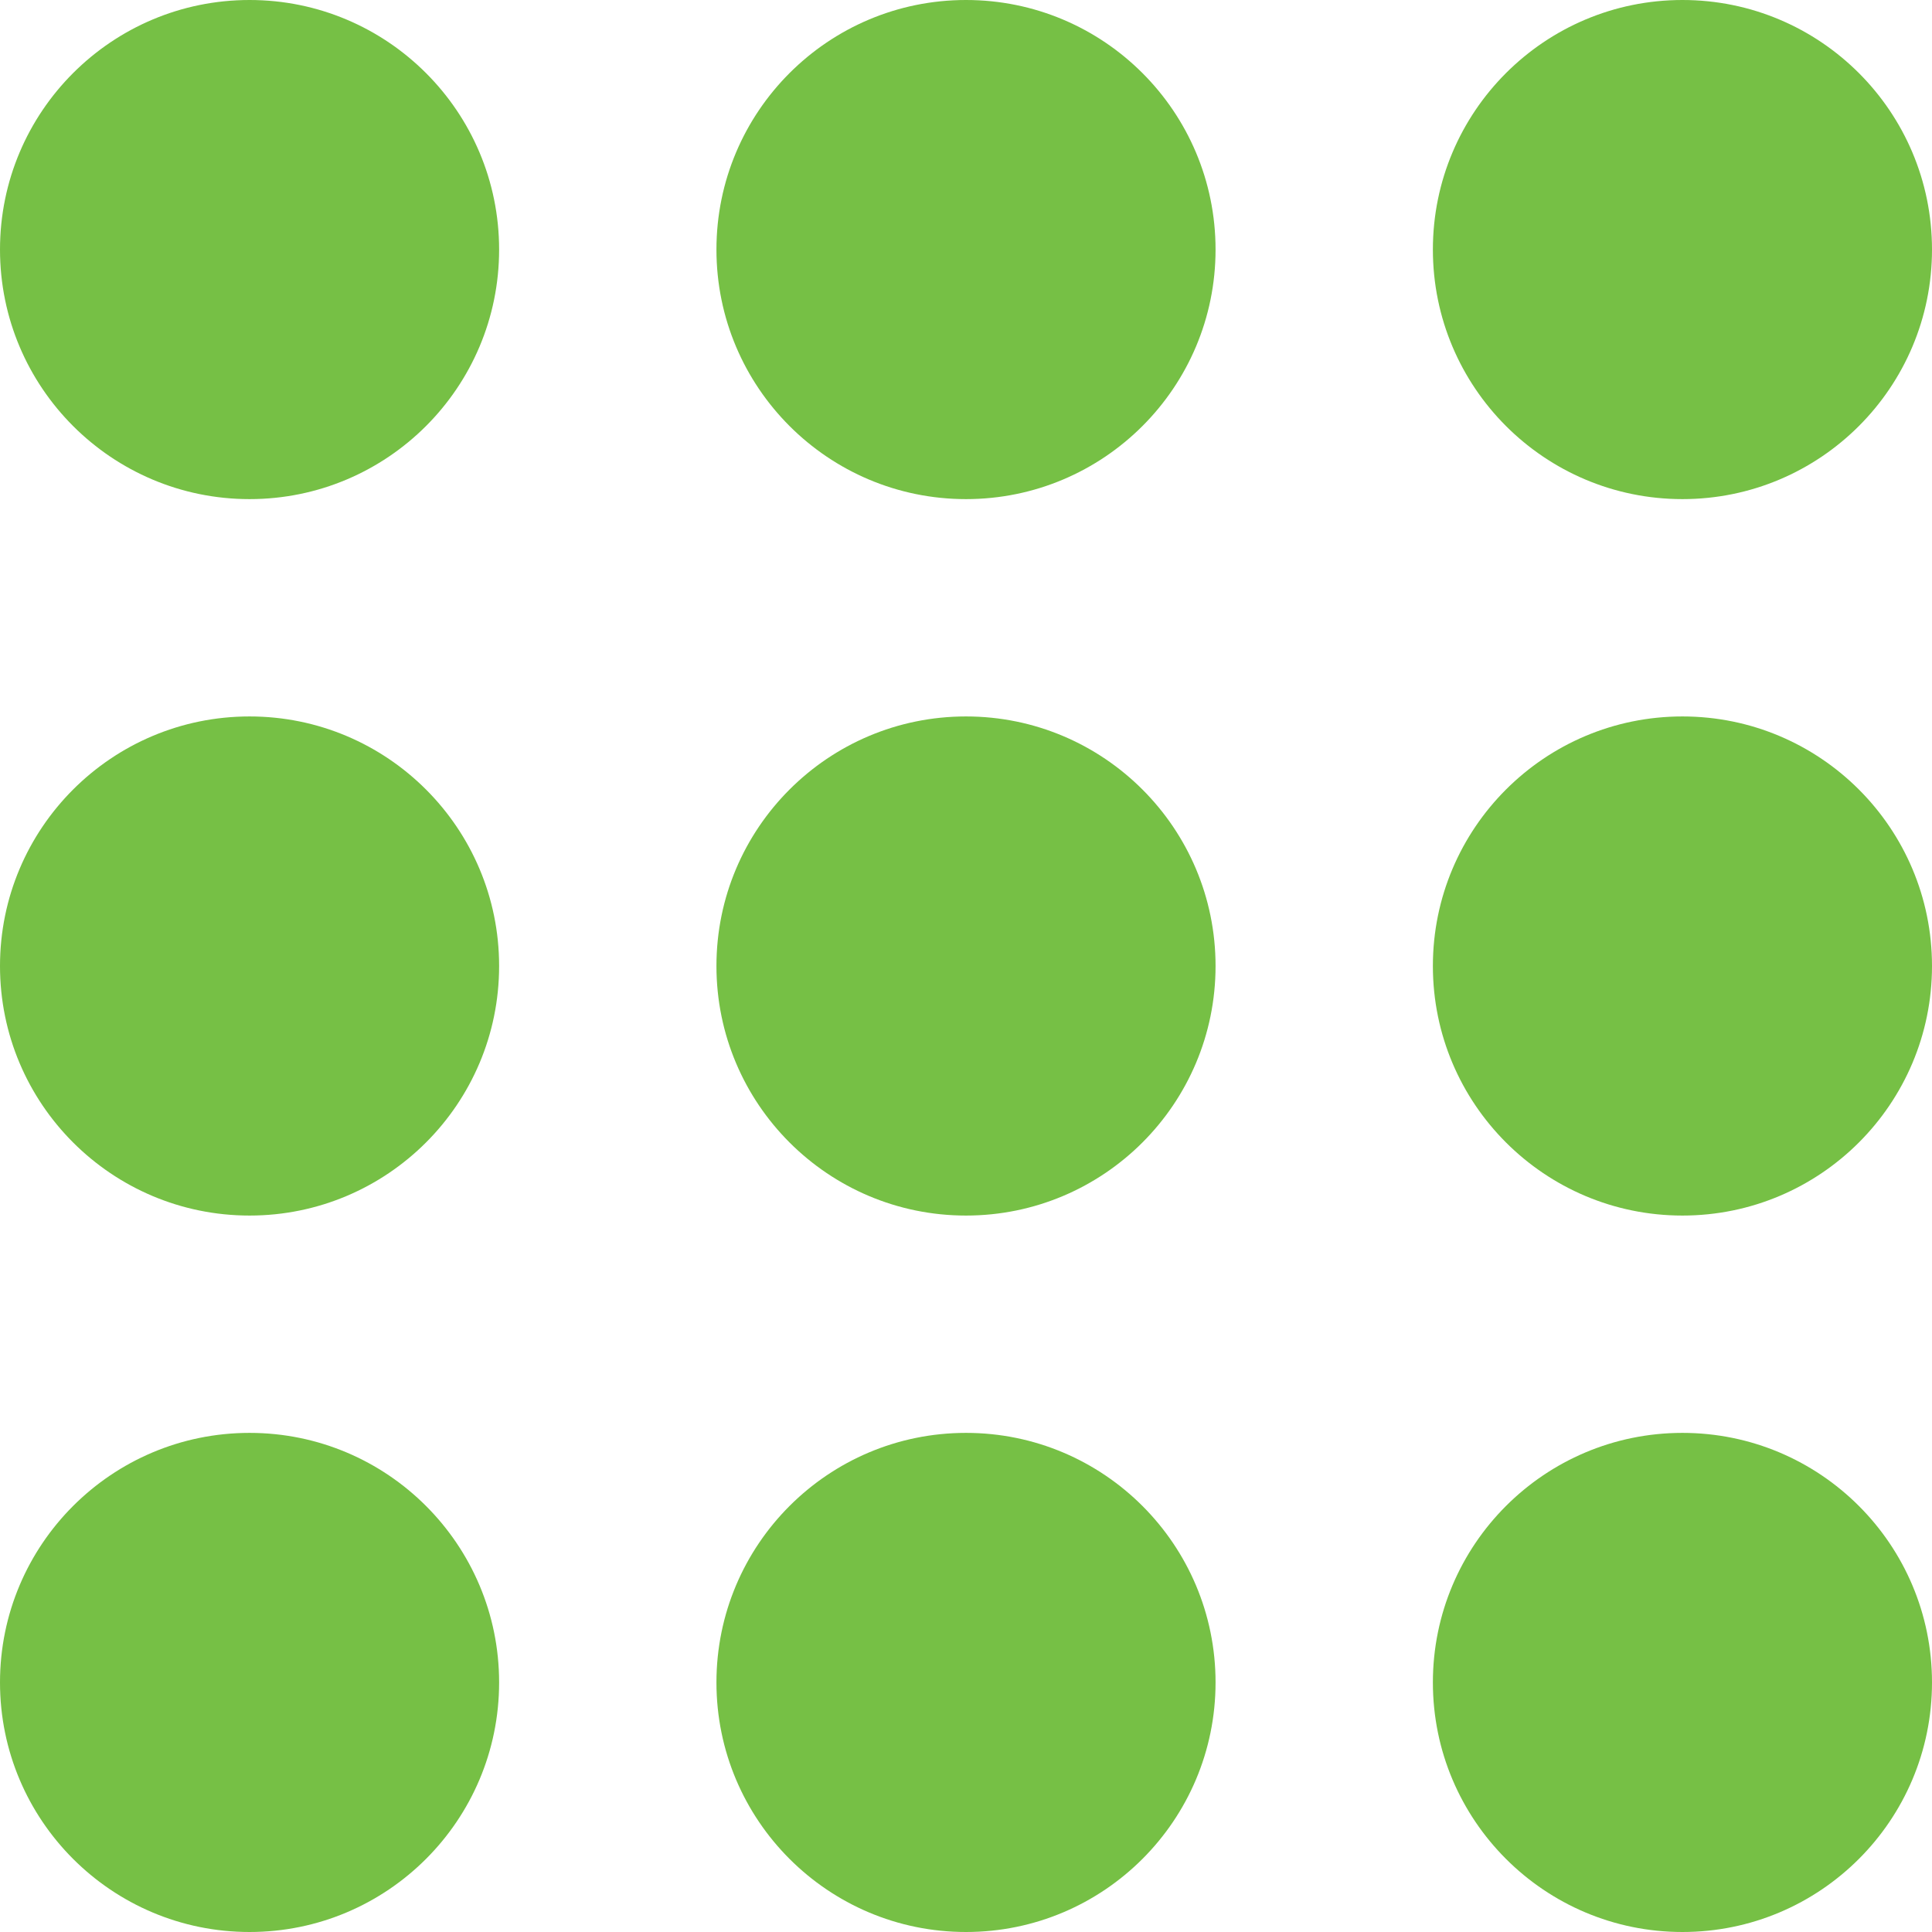
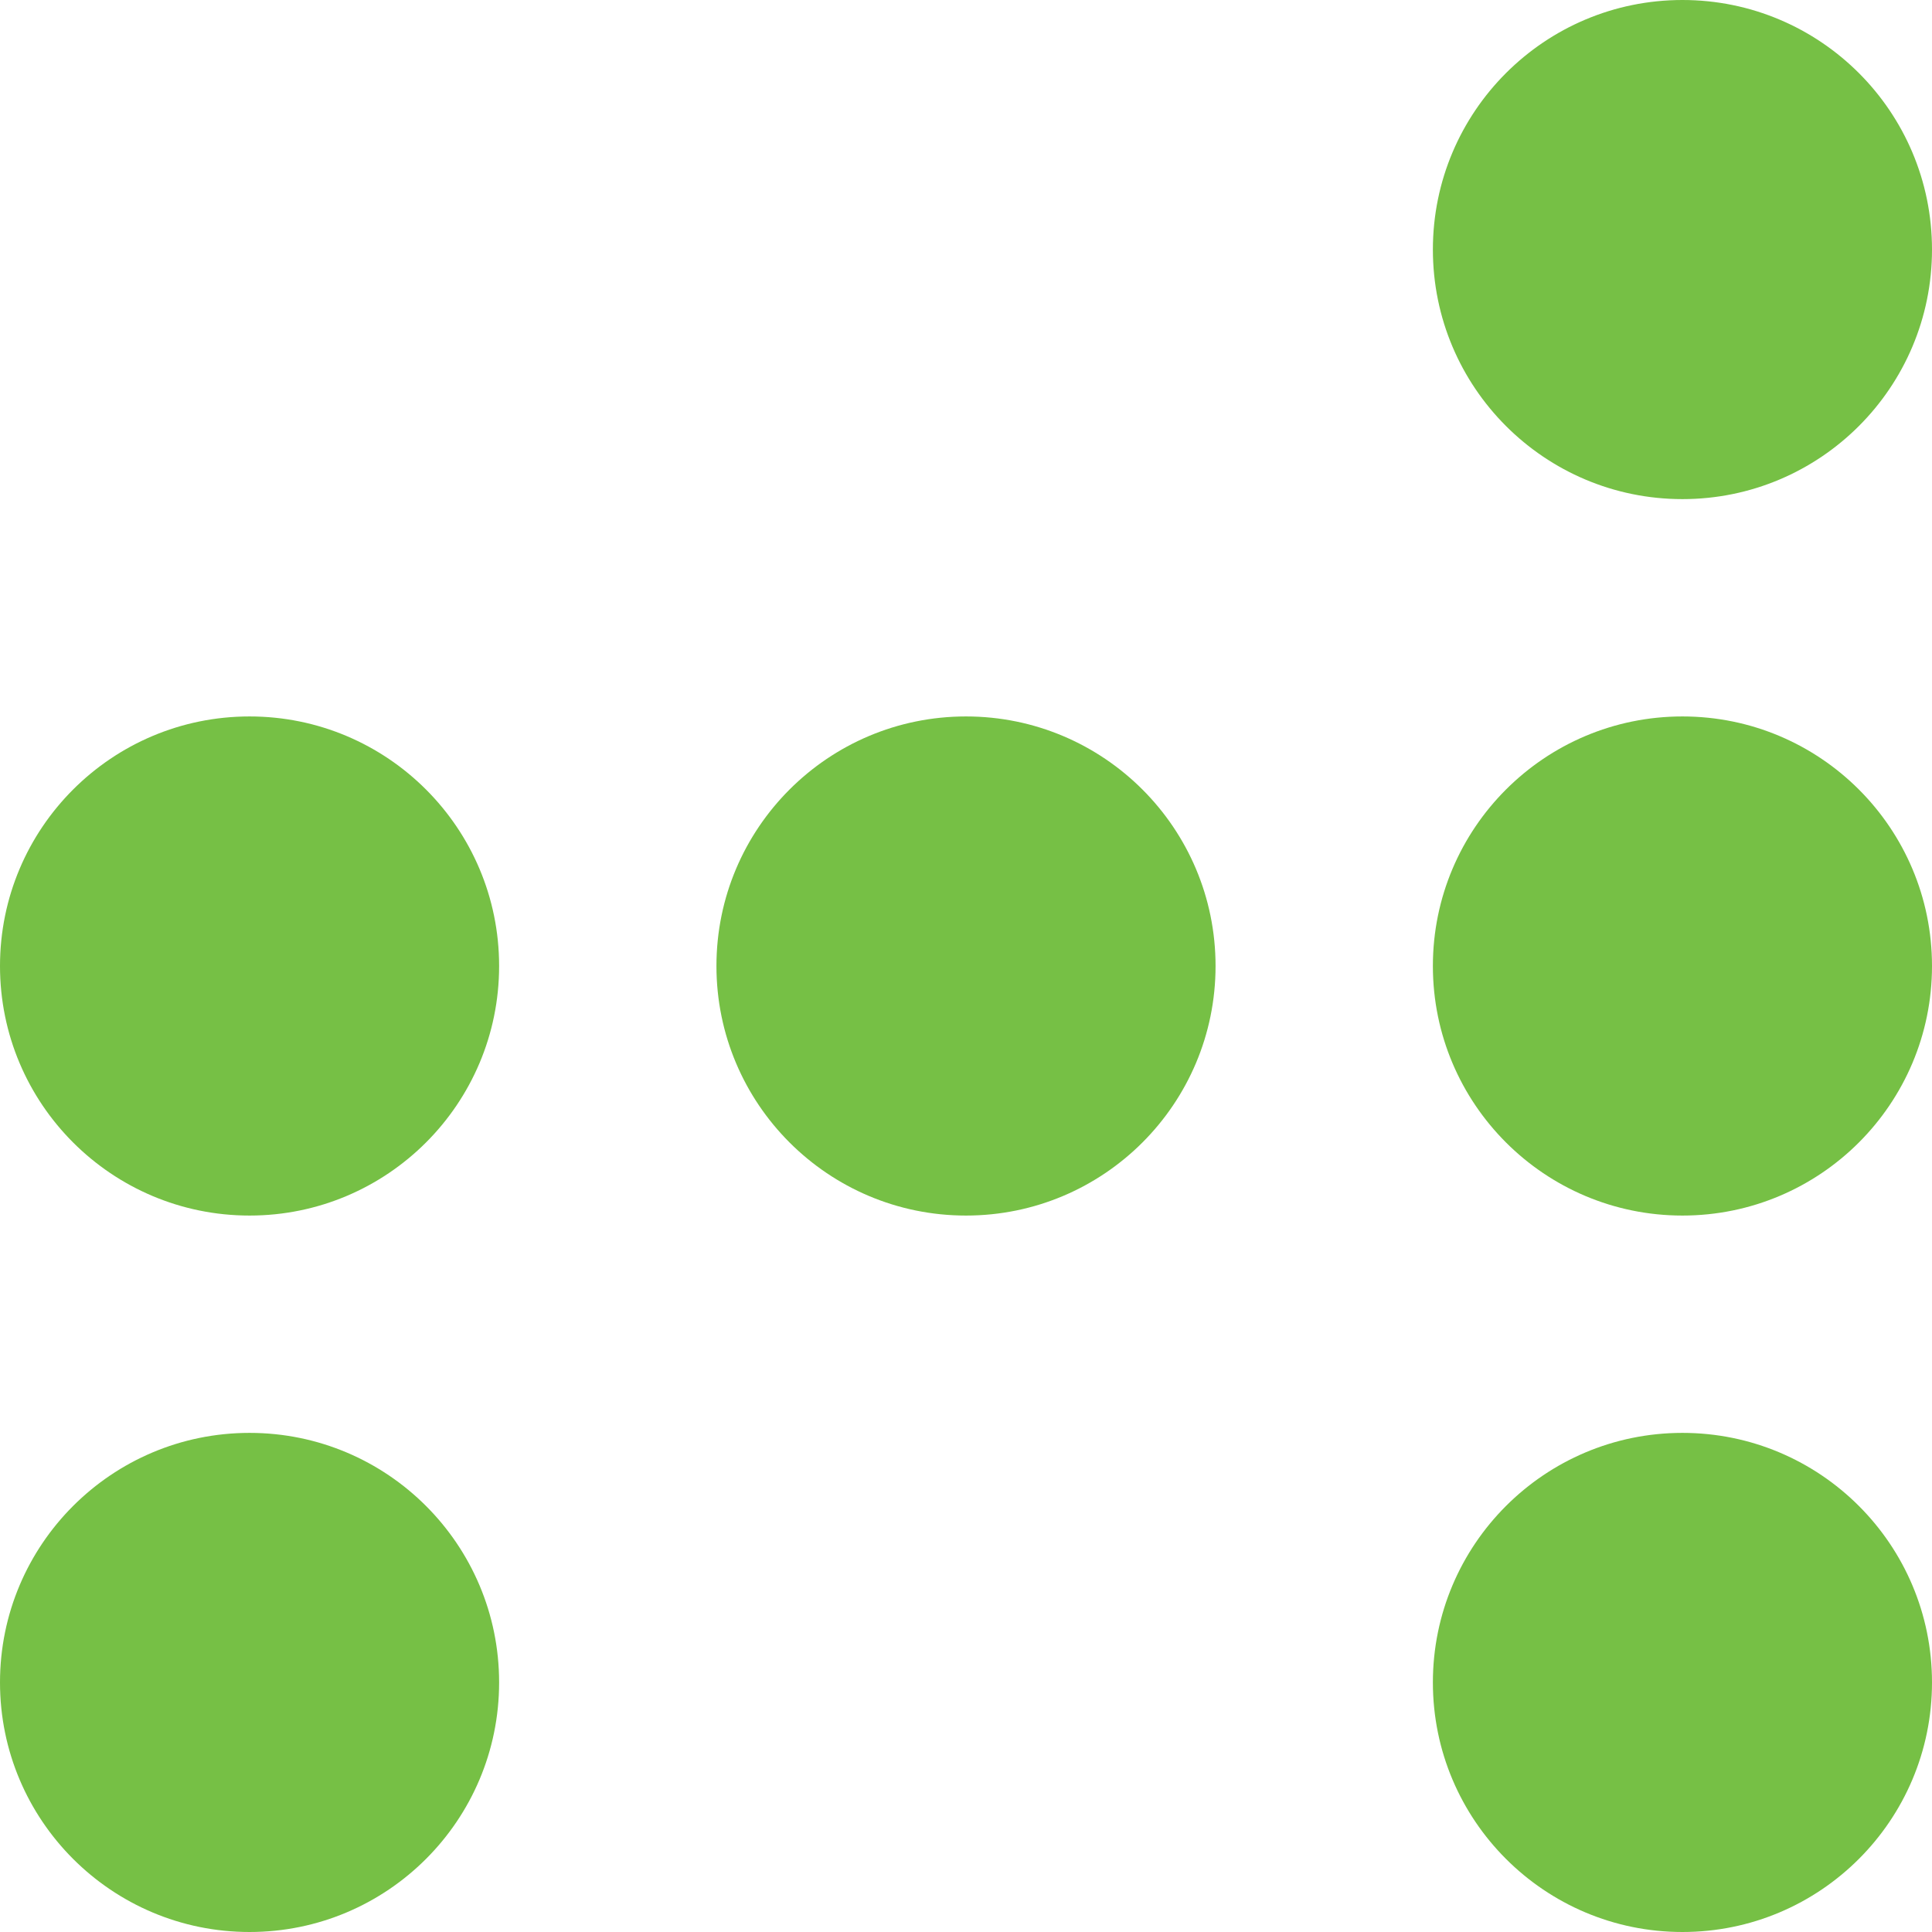
<svg xmlns="http://www.w3.org/2000/svg" width="41" height="41" viewBox="0 0 41 41" fill="none">
-   <path d="M5.296 10.592C8.221 10.592 10.592 8.221 10.592 5.296C10.592 2.371 8.221 0 5.296 0C2.371 0 0 2.371 0 5.296C0 8.221 2.371 10.592 5.296 10.592Z" fill="#76C045" />
-   <path d="M20.5 10.592C23.425 10.592 25.796 8.221 25.796 5.296C25.796 2.371 23.425 0 20.5 0C17.575 0 15.204 2.371 15.204 5.296C15.204 8.221 17.575 10.592 20.5 10.592Z" fill="#76C045" />
  <path d="M35.704 10.592C38.629 10.592 41 8.221 41 5.296C41 2.371 38.629 0 35.704 0C32.779 0 30.408 2.371 30.408 5.296C30.408 8.221 32.779 10.592 35.704 10.592Z" fill="#76C045" />
  <path d="M5.296 25.796C8.221 25.796 10.592 23.425 10.592 20.5C10.592 17.575 8.221 15.204 5.296 15.204C2.371 15.204 0 17.575 0 20.5C0 23.425 2.371 25.796 5.296 25.796Z" fill="#76C045" />
  <path d="M20.5 25.796C23.425 25.796 25.796 23.425 25.796 20.5C25.796 17.575 23.425 15.204 20.5 15.204C17.575 15.204 15.204 17.575 15.204 20.5C15.204 23.425 17.575 25.796 20.5 25.796Z" fill="#76C045" />
  <path d="M35.704 25.796C38.629 25.796 41 23.425 41 20.5C41 17.575 38.629 15.204 35.704 15.204C32.779 15.204 30.408 17.575 30.408 20.5C30.408 23.425 32.779 25.796 35.704 25.796Z" fill="#76C045" />
  <path d="M5.296 41C8.221 41 10.592 38.629 10.592 35.704C10.592 32.779 8.221 30.408 5.296 30.408C2.371 30.408 0 32.779 0 35.704C0 38.629 2.371 41 5.296 41Z" fill="#76C045" />
-   <path d="M20.5 41C23.425 41 25.796 38.629 25.796 35.704C25.796 32.779 23.425 30.408 20.5 30.408C17.575 30.408 15.204 32.779 15.204 35.704C15.204 38.629 17.575 41 20.5 41Z" fill="#76C045" />
  <path d="M35.704 41C38.629 41 41 38.629 41 35.704C41 32.779 38.629 30.408 35.704 30.408C32.779 30.408 30.408 32.779 30.408 35.704C30.408 38.629 32.779 41 35.704 41Z" fill="#76C045" />
</svg>